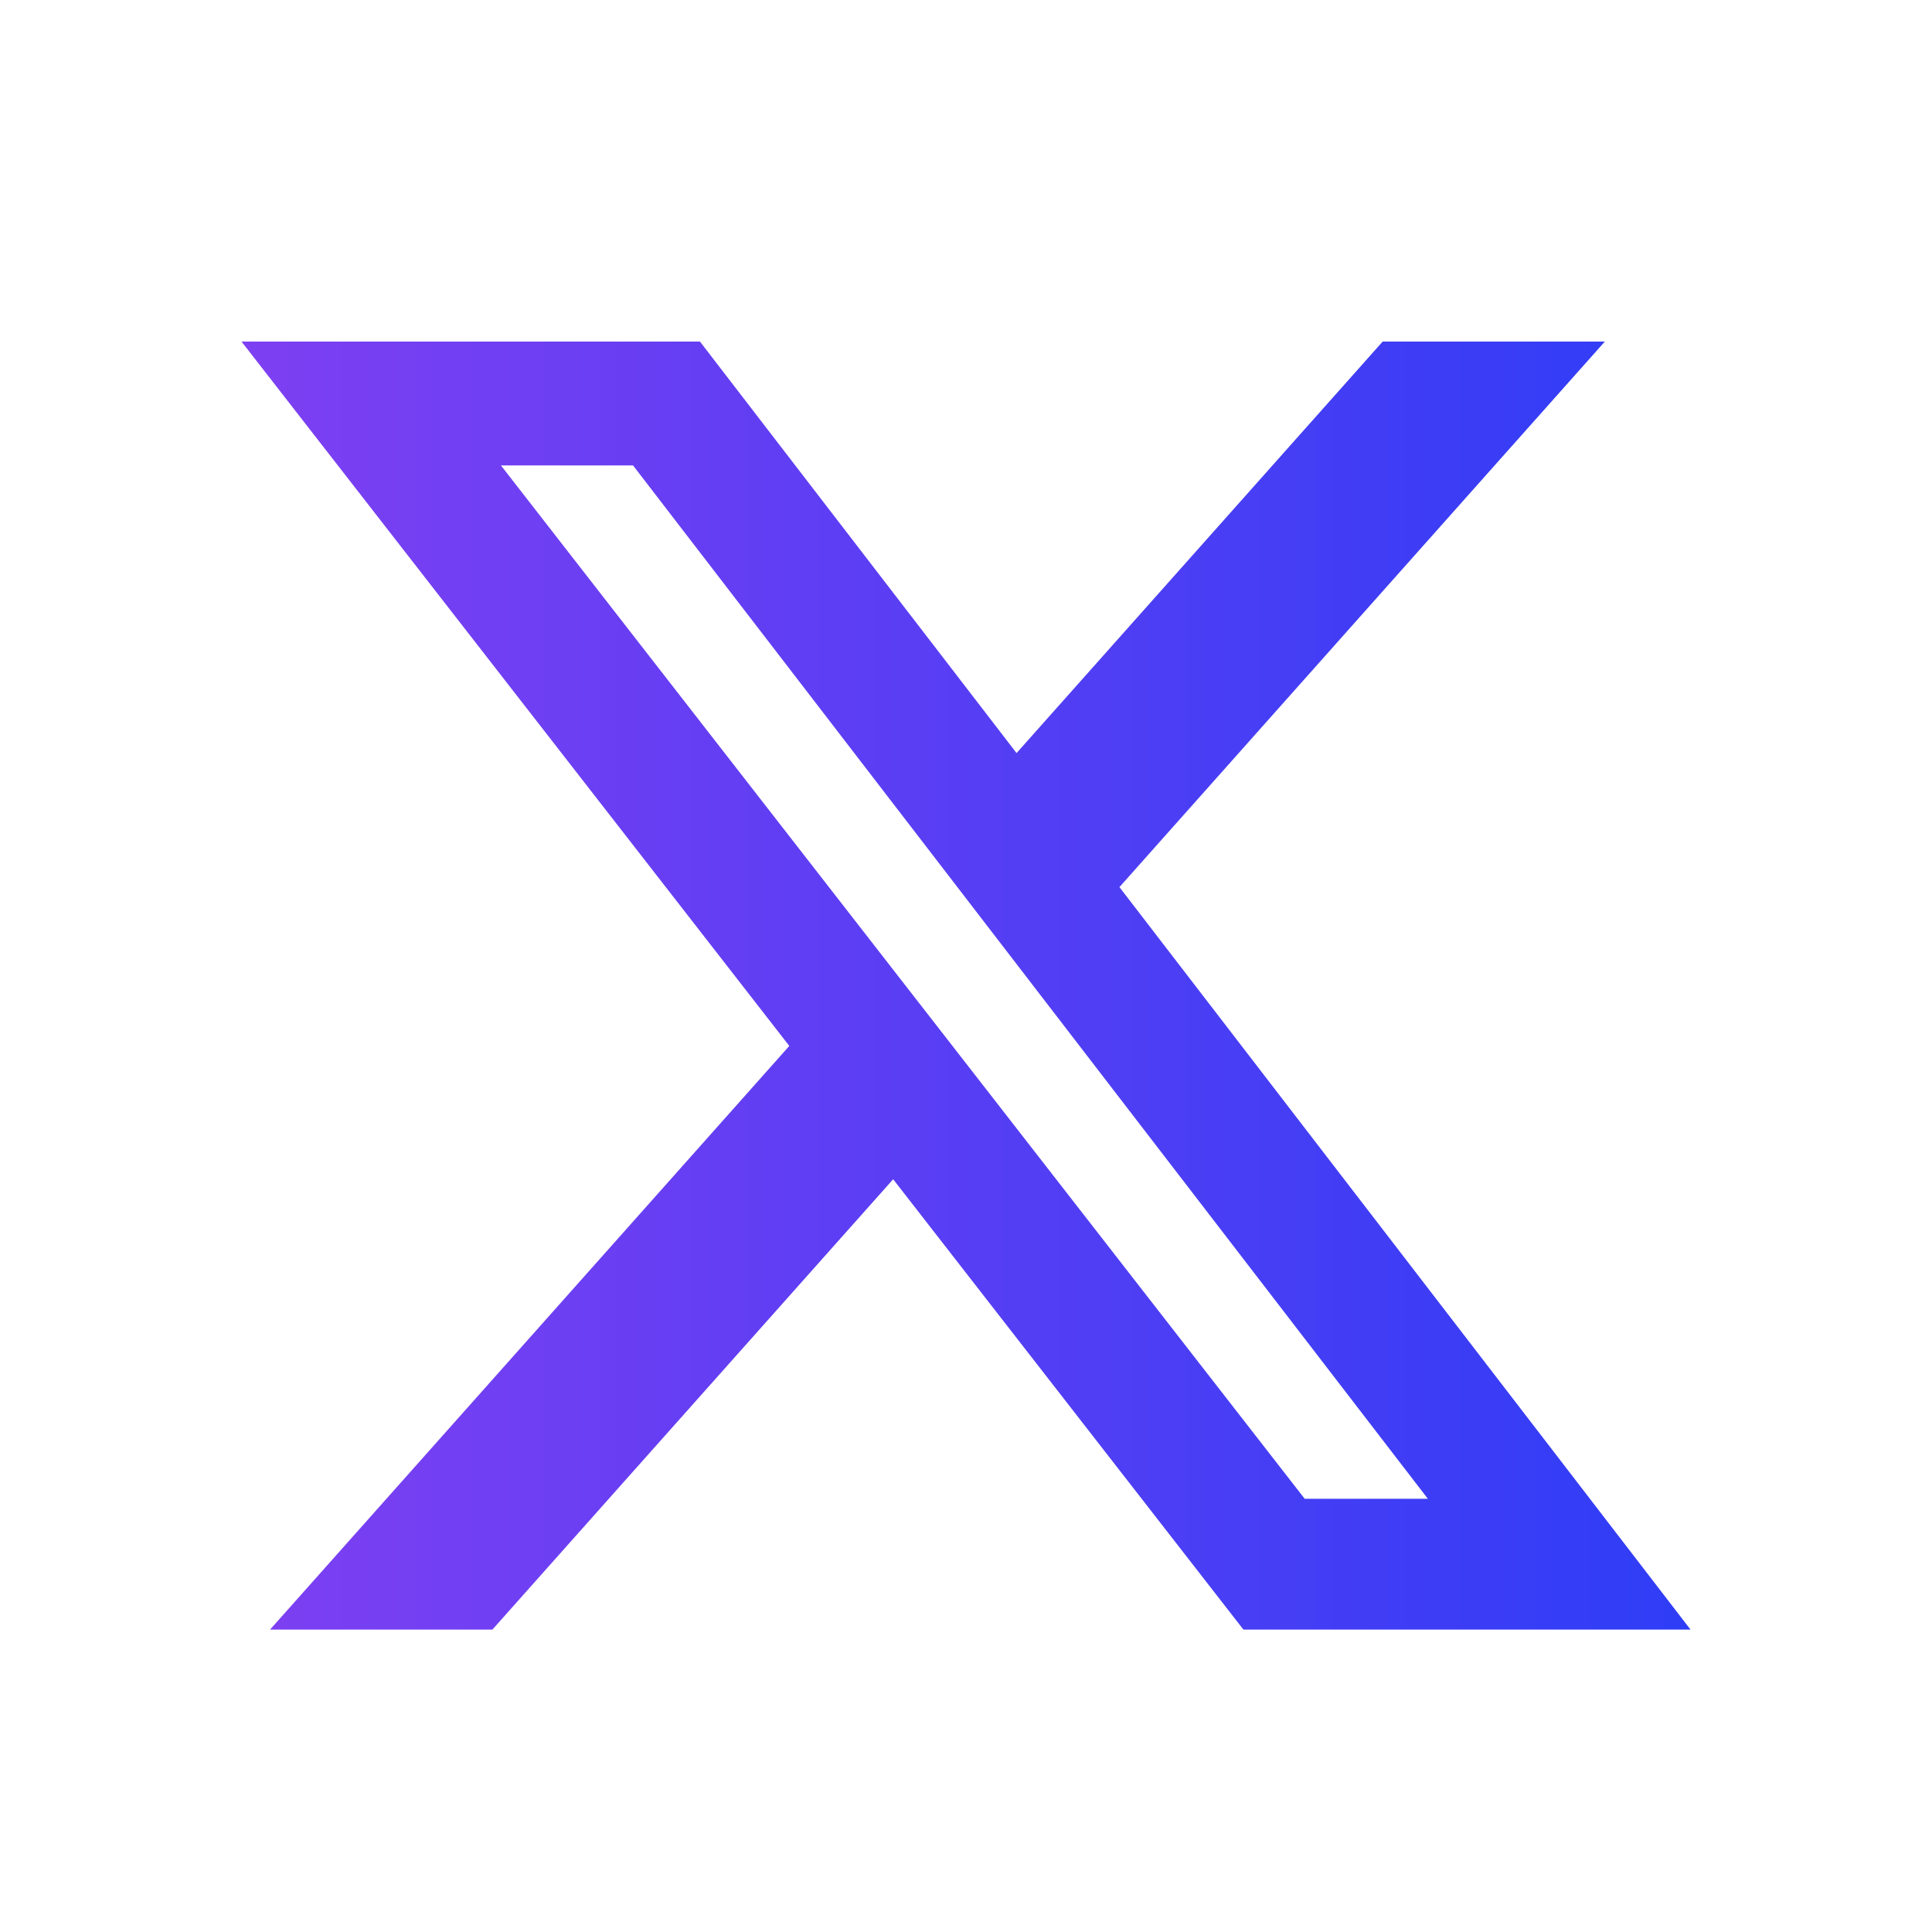
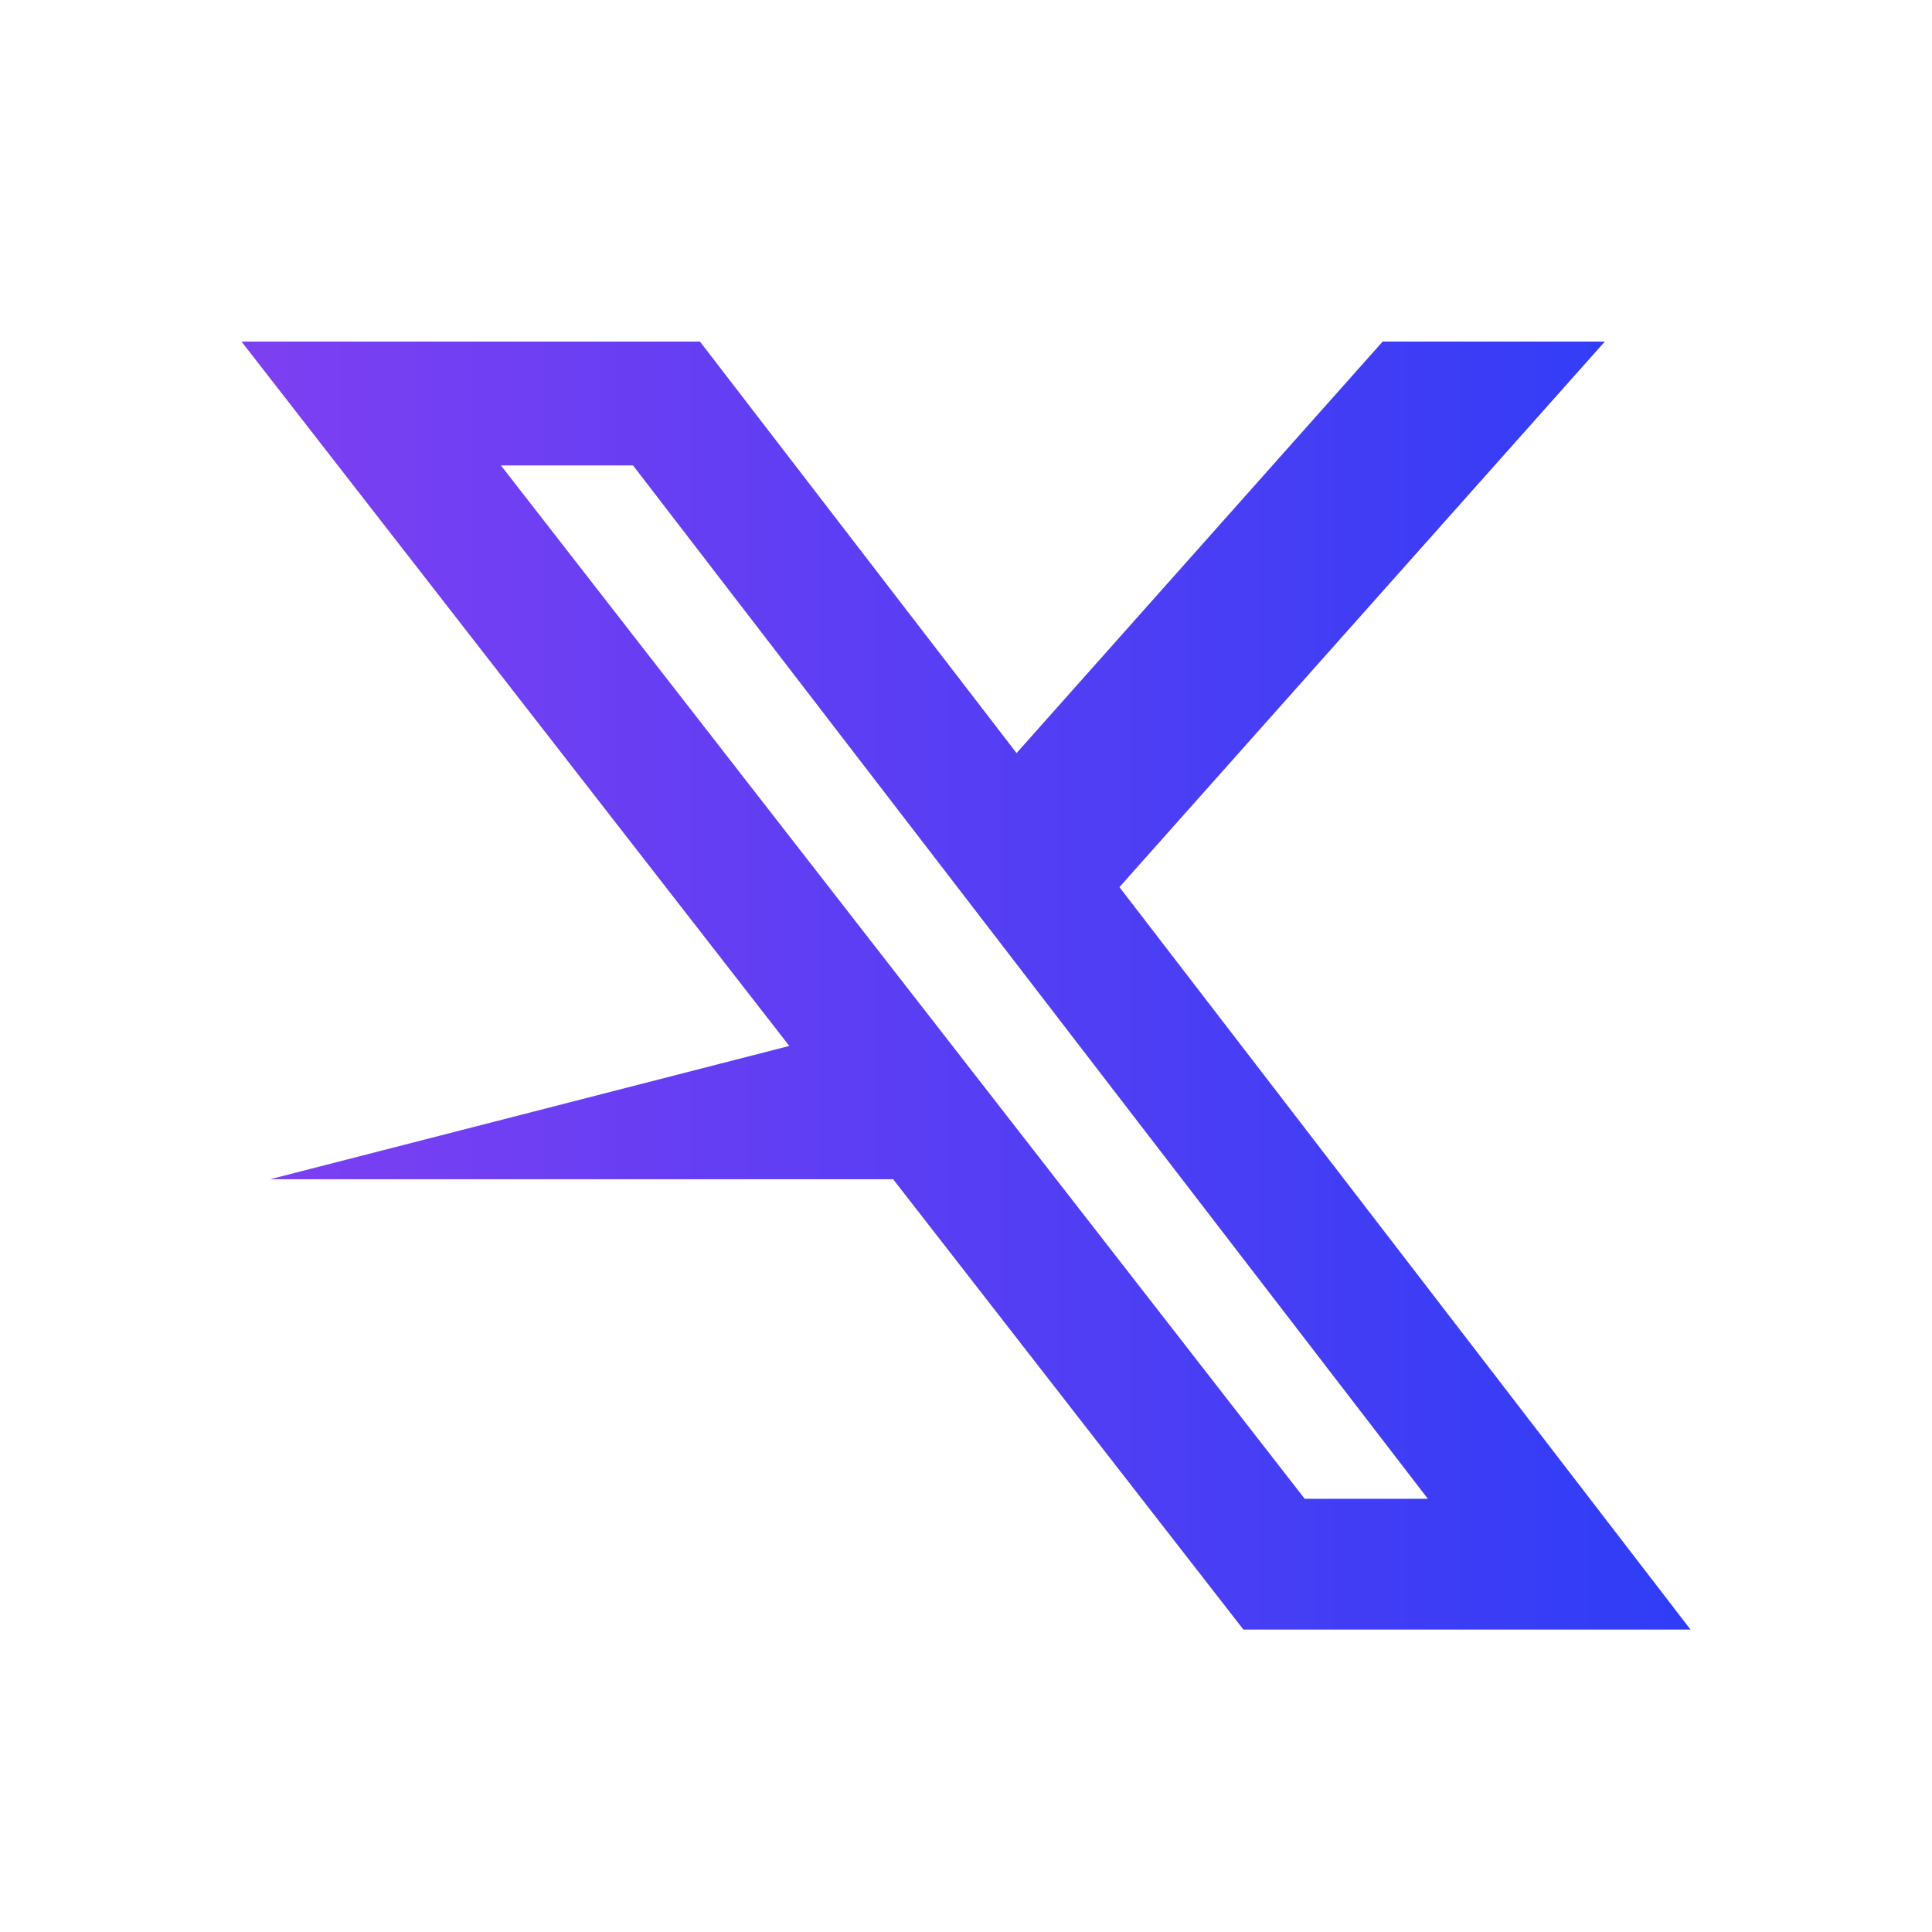
<svg xmlns="http://www.w3.org/2000/svg" width="24" height="24" viewBox="0 0 24 24" fill="none">
-   <path d="M17.176 4.243H19.936L13.906 11.02L21 20.243H15.446L11.095 14.649L6.117 20.243H3.355L9.805 12.993L3 4.243H8.695L12.628 9.355L17.176 4.243ZM16.207 18.618H17.737L7.864 5.782H6.223L16.207 18.618Z" fill="url(#paint0_linear_9_261)" />
+   <path d="M17.176 4.243H19.936L13.906 11.02L21 20.243H15.446L11.095 14.649H3.355L9.805 12.993L3 4.243H8.695L12.628 9.355L17.176 4.243ZM16.207 18.618H17.737L7.864 5.782H6.223L16.207 18.618Z" fill="url(#paint0_linear_9_261)" />
  <defs>
    <linearGradient id="paint0_linear_9_261" x1="3" y1="12.243" x2="21" y2="12.243" gradientUnits="userSpaceOnUse">
      <stop stop-color="#7E3FF2" />
      <stop offset="1" stop-color="#2F3DF6" />
    </linearGradient>
  </defs>
</svg>